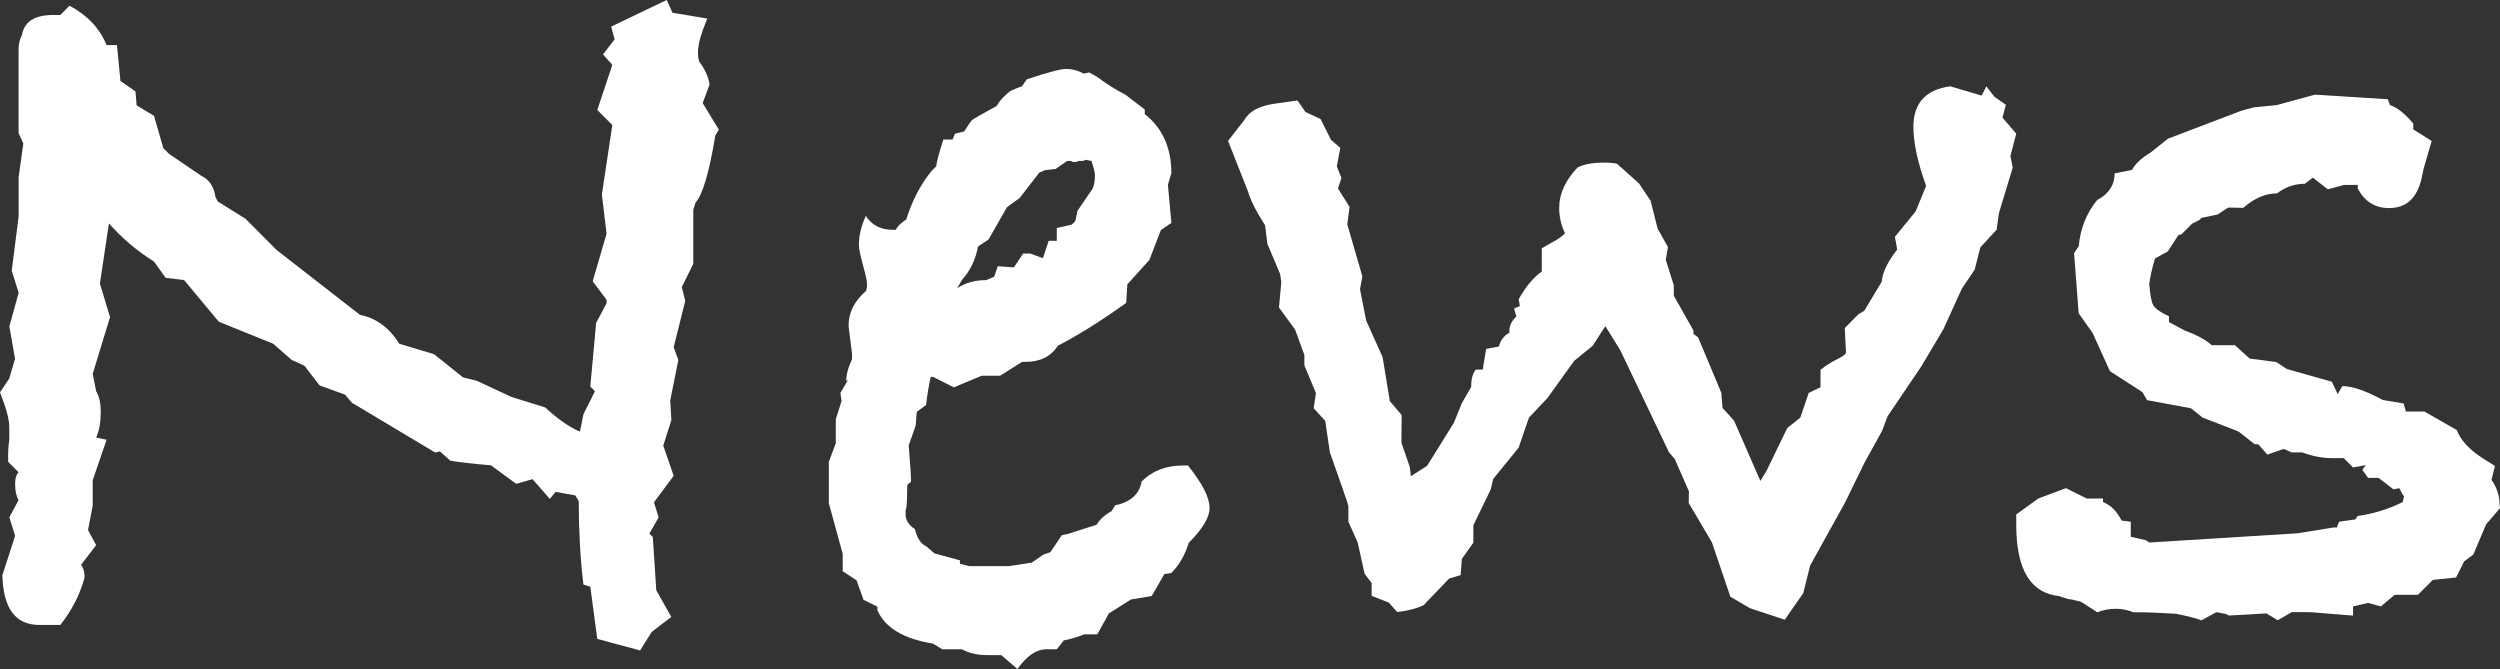
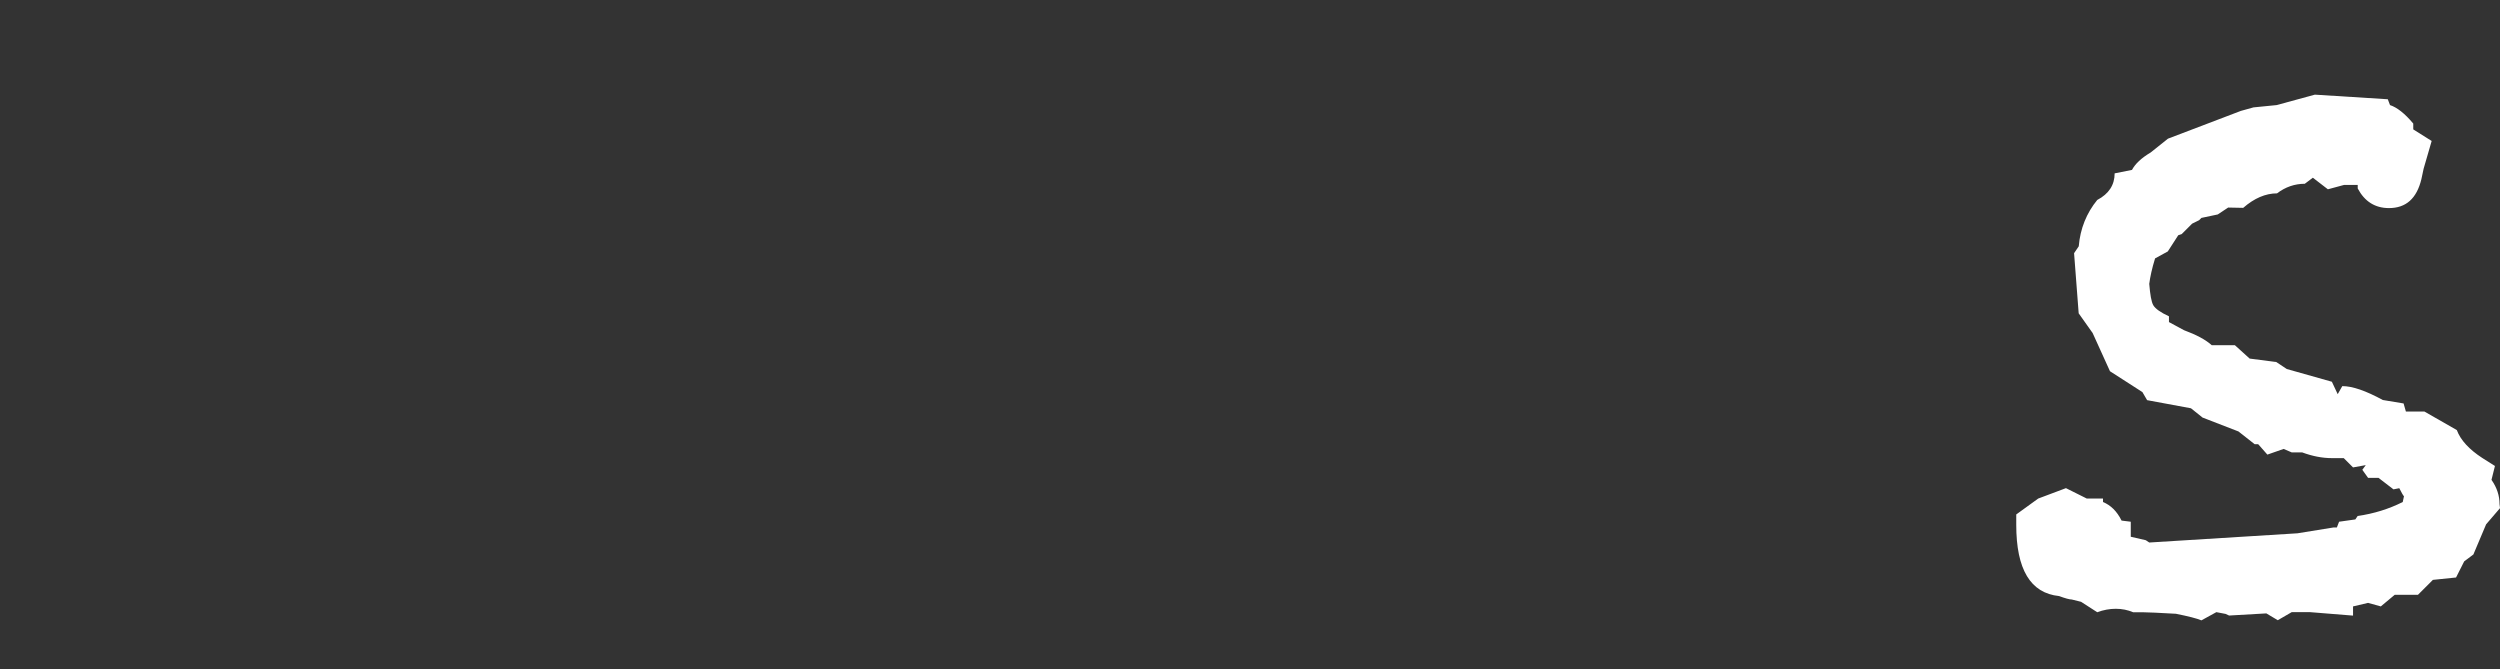
<svg xmlns="http://www.w3.org/2000/svg" version="1.1" id="レイヤー_1" x="0px" y="0px" viewBox="-0.018 341.295 595.299 159.3" enable-background="new -0.018 341.295 595.299 159.3" xml:space="preserve">
  <rect x="-0.018" y="341.295" width="595.299" height="159.3" fill="#333333" stroke="none" />
  <g>
    <g>
      <g>
-         <path fill="#FFFFFF" d="M171.152,372.162l-0.84,1.388c-1.443,8.822-3.032,14.118-4.694,15.981l-0.548,1.662v12.931l-2.739,5.516     l0.822,3.306l-2.758,11.031l1.114,3.033l-1.936,9.643l0.274,4.676l-1.936,6.082l2.484,7.178l-4.694,6.32l1.114,3.578l-2.21,3.873     l0.822,0.822l0.822,12.656l3.58,6.355l-4.675,3.58l-2.758,4.402l-10.191-2.74l-1.662-12.42l-1.644-0.529     c-0.767-6.41-1.114-13.041-1.114-19.854l-0.804-1.369l-4.694-0.84l-1.388,1.662l-4.127-4.695l-3.872,1.115l-6.045-4.42     c-4.42-0.348-7.653-0.748-9.644-1.096l-2.484-2.211l-1.114,0.275l-19.834-11.854l-1.644-1.938l-6.063-2.191l-3.598-4.676     l-3.032-1.387l-4.402-3.854l-12.949-5.243l-8.273-9.917l-4.401-0.548l-2.758-3.854c-4.073-2.557-7.652-5.589-10.739-9.096     l-0.365,2.393l-1.79,11.927l2.411,8l-4.127,13.497l0.822,4.146c0.767,1.297,1.096,2.959,1.096,4.949     c0,2.412-0.347,4.402-1.096,6.064l2.484,0.547l-3.306,9.645v6.063l-1.114,5.791l1.936,3.58l-3.58,4.674     c0.548,0.768,0.822,1.736,0.822,3.033c-1.096,4.072-3.014,7.799-5.771,11.305H9.37c-5.717,0-8.603-3.908-8.822-11.834     l3.032-9.389l-1.37-4.402l2.192-4.109c-0.548-0.912-0.822-2.209-0.822-3.871c0-1.297,0.274-2.191,0.822-2.758l-2.484-2.484     v-1.936c0-0.895,0.073-1.99,0.274-3.307c0-1.461,0-2.482,0-3.031c0-1.863-0.767-4.621-2.21-8.273l2.21-3.307l1.37-4.693     l-1.352-7.707l2.21-8l-1.644-5.242l1.644-12.949v-9.351l1.114-8l-1.132-2.484v-15.981c0-1.863,0-3.104,0-3.854     c0-1.315,0.274-2.484,0.822-3.58c0.548-2.977,2.758-4.493,6.611-4.694h2.484l2.21-2.21c4.201,2.21,7.16,5.314,8.822,9.369h2.484     l0.822,8.548l3.58,2.484l0.274,3.324l4.146,2.484l2.21,7.708l1.388,1.37l7.708,5.242c1.863,0.895,2.959,2.557,3.306,4.949     l0.548,1.114l6.612,4.128l7.434,7.452l19.834,15.433c3.854,0.767,6.958,3.032,9.37,6.886l8.273,2.482l6.886,5.516l3.306,0.822     l8.273,3.854l8,2.484c2.958,2.74,5.716,4.676,8.273,5.771l0.822-4.127l2.758-5.516l-1.114-1.096l1.388-15.16l2.484-4.675v-0.84     l-3.306-4.401l3.306-11.306l-1.114-9.37l2.484-16.529l-3.58-3.58l3.58-10.739l-2.21-2.502l2.758-3.58l-0.822-3.032l13.223-6.338     l1.37,3.032l8.292,1.388c-1.461,3.507-2.21,6.119-2.21,7.981c0,0.895,0.073,1.644,0.274,2.21     c1.443,1.991,2.265,3.854,2.484,5.516l-1.644,4.42L171.152,372.162z" />
-         <path fill="#FFFFFF" d="M288.006,462.294c0,2.191-1.662,4.949-4.968,8.256c-0.895,2.959-2.283,5.297-4.128,7.178l-1.662,0.256     l-3.032,5.242l-4.949,0.822l-5.242,3.322l-2.758,4.969h-3.032c-1.991,0.748-3.653,1.223-4.949,1.443l-1.662,2.117     c-0.548,0-1.37,0-2.484,0c-2.411,0-4.676,1.607-6.886,4.695l-3.854-3.307c-0.767,0-1.863,0-3.306,0     c-2.411,0-4.401-0.475-6.063-1.389h-4.676l-2.21-1.352c-6.958-1.113-11.378-3.744-13.241-7.943v-0.84l-3.306-1.645l-1.644-4.621     l-3.306-2.191v-4.127l-3.306-12.055v-9.863l1.662-4.42v-5.717l1.37-4.346l-0.274-1.918l1.936-3.307l-0.548,0.549     c0-1.645,0.475-3.379,1.37-5.242v-1.369l-0.822-6.612c0-3.105,1.37-5.863,4.127-8.274c0.201-0.347,0.274-0.895,0.274-1.644     s-0.347-2.283-0.968-4.548s-0.968-3.927-0.968-4.822c0-2.21,0.548-4.475,1.644-6.885c1.443,2.21,3.58,3.306,6.337,3.306h0.822     c0.347-0.767,1.169-1.589,2.484-2.484c1.443-4.603,3.507-8.475,6.064-11.561l1.096-1.114c0-0.767,0.548-2.831,1.662-6.337h2.21     l0.548-1.37l2.21-0.548c0.895-1.443,1.516-2.338,1.79-2.63c0.274-0.292,2.283-1.443,5.917-3.434     c0.767-1.315,1.863-2.484,3.306-3.58c0.767-0.347,1.662-0.767,2.758-1.096l1.114-1.662c4.95-1.644,8.054-2.484,9.37-2.484     c1.461,0,2.831,0.347,4.146,1.114l1.388-0.274l1.918,1.096c2.21,1.662,4.401,3.032,6.611,4.146l4.676,3.58v1.096     c4.201,3.306,6.337,8,6.337,14.063l-0.822,2.758l0.822,9.096l-2.484,1.662l-2.758,7.159l-5.242,5.79l-0.274,4.42     c-5.845,4.201-11.306,7.634-16.255,10.19c-1.644,2.559-4.201,3.855-7.708,3.855h-0.822l-5.242,3.305h-4.402l-6.612,2.758     l-4.949-2.484h-0.548c-0.347,1.461-0.767,3.727-1.114,6.686l-2.21,1.643l-0.274,3.307l-1.644,4.676     c0.347,4.402,0.548,7.287,0.548,8.621l-0.895,0.822c0,2.428-0.073,4.145-0.201,5.24c0,0.221-0.073,0.475-0.201,0.822     c0,0.365,0,0.621,0,0.84c0,1.443,0.767,2.686,2.21,3.58c0.548,2.191,1.443,3.563,2.758,4.146l1.917,1.643l6.064,1.662v0.822     l2.21,0.549h9.369l5.516-0.822l2.758-1.918l1.662-0.566l2.758-4.072l1.37-0.273l6.886-2.193c0.767-1.24,1.917-2.355,3.58-3.25     l0.822-1.369c3.653-0.768,5.79-2.631,6.338-5.717c2.557-2.539,5.863-3.781,9.917-3.781h1.114     C286.271,456.433,288.006,459.72,288.006,462.294z M260.701,382.919c0-0.548-0.274-1.662-0.822-3.306l-1.37-0.274l-0.548,0.274     c-0.201,0-0.548,0-1.114,0c-0.347,0.201-0.767,0.274-1.096,0.274c-0.201,0-0.475-0.073-0.822-0.274c-0.347,0-0.621,0-0.822,0     l-2.758,1.918l-2.484,0.274l-1.37,0.548l-4.694,6.064l-3.032,2.21l-4.402,7.707l-2.502,1.662c-0.548,3.087-1.863,5.79-3.854,8     l-1.096,1.917c1.991-1.315,4.329-1.917,6.886-1.917l1.936-0.822l0.822-2.484l3.854,0.274l2.21-3.306h1.662l3.032,1.114     l1.388-4.146h1.918v-3.032l3.58-0.822l0.822-0.822l0.548-2.484l3.58-5.242C260.573,385.33,260.701,384.234,260.701,382.919z" />
-         <path fill="#FFFFFF" d="M480.089,373.13l-1.389,5.315l0.549,2.758l-3.289,10.867l-0.547,3.927l-3.873,4.201l-1.352,5.314     l-3.031,4.475l-4.42,9.716l-5.242,8.822l-8.018,11.854l-1.369,3.58L444,451.392l-4.713,9.643l-8.256,14.885l-1.66,6.611     l-4.402,6.338l-8.256-2.738l-4.693-2.74l-4.402-12.967l-5.533-9.371l0.072-2.738l-3.359-7.672L397.408,449l-11.58-24.256     l-3.58-5.79l-3.031,4.694l-4.402,3.58l-6.336,8.822l-4.42,4.693l-2.467,7.158l-6.063,7.453l-0.566,2.465l-4.146,8.566v4.127     l-2.74,3.873l-0.291,3.854l-2.74,0.822l-6.064,6.318l1.115-0.566c-1.863,1.115-4.348,1.881-7.434,2.211l-1.936-2.211     l-4.129-1.643v-3.033l-1.68-2.227l-1.645-7.434l-2.209-4.951v-3.598l-0.273-1.113l-4.146-11.836l-1.096-7.451l-2.758-3.031     l0.547-3.58l-2.758-6.611v-2.467l-2.209-6.063l-3.836-5.242l0.549-6.063l-0.275-1.917l-3.031-7.178l-0.547-4.401l-1.662-2.758     c-1.096-1.863-1.918-3.653-2.485-5.516l-4.675-11.854l3.854-4.95c1.096-1.991,3.379-3.306,6.885-3.854l5.791-0.822l1.918,2.758     l3.578,1.662l2.484,4.949l2.211,1.918l-0.822,4.42l1.096,2.758l-0.822,2.484l2.758,4.401l-0.547,4.146l3.598,12.401l-0.566,3.032     l1.461,7.452l3.928,8.749l1.717,10.465l2.813,3.307l-0.055,6.574l1.99,5.791l0.273,2.191l3.854-2.467l6.355-10.209l1.918-4.693     l2.211-3.854c0-1.863,0.346-3.252,1.113-4.146h1.645l0.822-4.949l3.031-0.549c0.365-1.441,1.168-2.557,2.502-3.305v-0.548     c0-1.096,0.529-2.21,1.645-3.306l-0.529-1.917l1.369-0.548l-0.273-1.644c1.643-2.958,3.488-5.168,5.496-6.611v-5.516l3.854-2.209     l1.115-0.822l0.566-0.548c-0.914-1.863-1.389-3.854-1.389-6.063c0-3.306,1.443-6.539,4.42-9.644     c1.645-0.767,3.635-1.114,6.064-1.114c1.424,0,2.537,0.073,3.287,0.274l5.242,4.694l2.758,4.127l1.662,6.612l2.465,4.401     l-0.529,3.032l1.918,6.064v2.484l4.676,8.273v0.822l1.113,0.822l5.533,13.223l0.275,3.58l2.758,3.033l6.264,14.355l1.461-2.412     l4.949-10.191l3.105-2.484l1.99-5.861l2.814-1.371v-4.145c1.113-0.896,2.557-1.863,4.42-2.758     c1.096-0.549,1.643-1.041,1.643-1.389l-0.293-5.771l3.252-3.306l1.389-0.822l4.145-6.885l0.129-0.822     c0.348-1.991,1.588-4.347,3.58-6.886l-0.549-3.032l4.949-6.064l2.484-6.063c-1.99-5.516-3.031-10.191-3.031-14.063     c0-5.644,2.959-8.876,8.803-9.643l7.451,2.21l1.115-2.21l1.918,2.484l2.738,1.917l-0.82,3.032L480.089,373.13z" />
        <path fill="#FFFFFF" d="M595.281,462.294l-3.307,3.854l-3.031,7.178l-2.191,1.645l-1.936,3.836l-5.518,0.566l-3.561,3.561h-5.533     l-3.307,2.758l-3.031-0.84l-3.58,0.84v2.191l-10.209-0.822h-4.402l-3.307,1.918l-2.758-1.643     c1.883-0.219,3.307-0.293,4.402-0.293c-1.443,0.146-5.844,0.42-13.242,0.822l-0.82-0.383l-2.211-0.422l-3.561,1.955     c-1.115-0.475-3.105-0.969-6.064-1.57c-4.072-0.219-6.686-0.365-8-0.365h-2.191c-1.297-0.549-2.666-0.822-4.146-0.822     c-1.424,0-2.959,0.273-4.4,0.822l-3.854-2.484l-2.211-0.547c-0.547,0-1.59-0.293-3.031-0.822     c-6.813-0.695-10.191-6.357-10.191-16.949v-2.484l5.223-3.781l6.611-2.482l4.969,2.482h3.854v0.822     c1.863,0.768,3.324,2.211,4.42,4.42l2.191,0.273v3.58l3.58,0.822l0.822,0.549l35.285-2.193l8.566-1.387h0.822l0.529-1.371     l3.871-0.547l0.549-0.822c3.854-0.547,7.434-1.662,10.738-3.324l0.293-1.369c-0.219-0.201-0.547-0.822-1.113-1.918l-1.389,0.273     l-3.563-2.738h-2.482l-1.371-1.918l0.822-1.115l-3.031,0.549l-2.211-2.211c-0.529,0-1.441,0-2.738,0     c-2.43,0-4.75-0.475-7.178-1.369h-2.484l-1.918-0.822l-3.871,1.352l-2.193-2.484h-0.84L533,444.031l-8.547-3.307l-2.758-2.209     l-10.447-1.936l-1.115-1.918l-7.725-4.969l-4.127-9.095l-3.324-4.694l-1.096-14.319l1.113-1.644     c0.348-4.201,1.863-7.927,4.402-11.031c2.758-1.443,4.145-3.58,4.145-6.338l4.129-0.822c0.766-1.443,2.209-2.813,4.42-4.128     l4.145-3.306l17.352-6.611l3.014-0.84l5.516-0.548l9.096-2.484l17.369,1.096l0.529,1.388c1.662,0.548,3.525,1.991,5.535,4.401     v1.388l4.383,2.758l-1.918,6.612l-0.529,2.484c-1.115,4.603-3.652,6.885-7.727,6.885c-3.305,0-5.789-1.57-7.434-4.675v-0.84     h-3.25l-3.854,1.041l-3.58-2.758l-1.918,1.443c-2.41,0-4.621,0.767-6.611,2.283c-2.74,0-5.443,1.169-8.055,3.452l-3.58-0.073     l-2.484,1.644l-3.889,0.822l-0.549,0.548l-1.662,0.822l-2.484,2.484l-0.82,0.274l-2.484,3.854l-3.033,1.662     c-0.748,2.411-1.168,4.401-1.387,6.063c0.219,2.557,0.492,4.274,0.967,5.096c0.494,0.822,1.736,1.717,3.727,2.63v1.37l3.58,1.936     c2.959,1.096,5.168,2.265,6.611,3.579h5.516l3.506,3.178l6.338,0.822l2.502,1.662l10.74,3.031l1.389,2.959l1.096-1.918     c2.41,0,5.588,1.098,9.643,3.307l4.949,0.822l0.549,1.918h4.4l7.727,4.42c0.895,2.41,2.959,4.621,6.045,6.629l3.033,1.918     l-0.822,3.307c1.314,1.861,1.918,3.799,1.918,5.789L595.281,462.294L595.281,462.294z" />
      </g>
    </g>
  </g>
</svg>